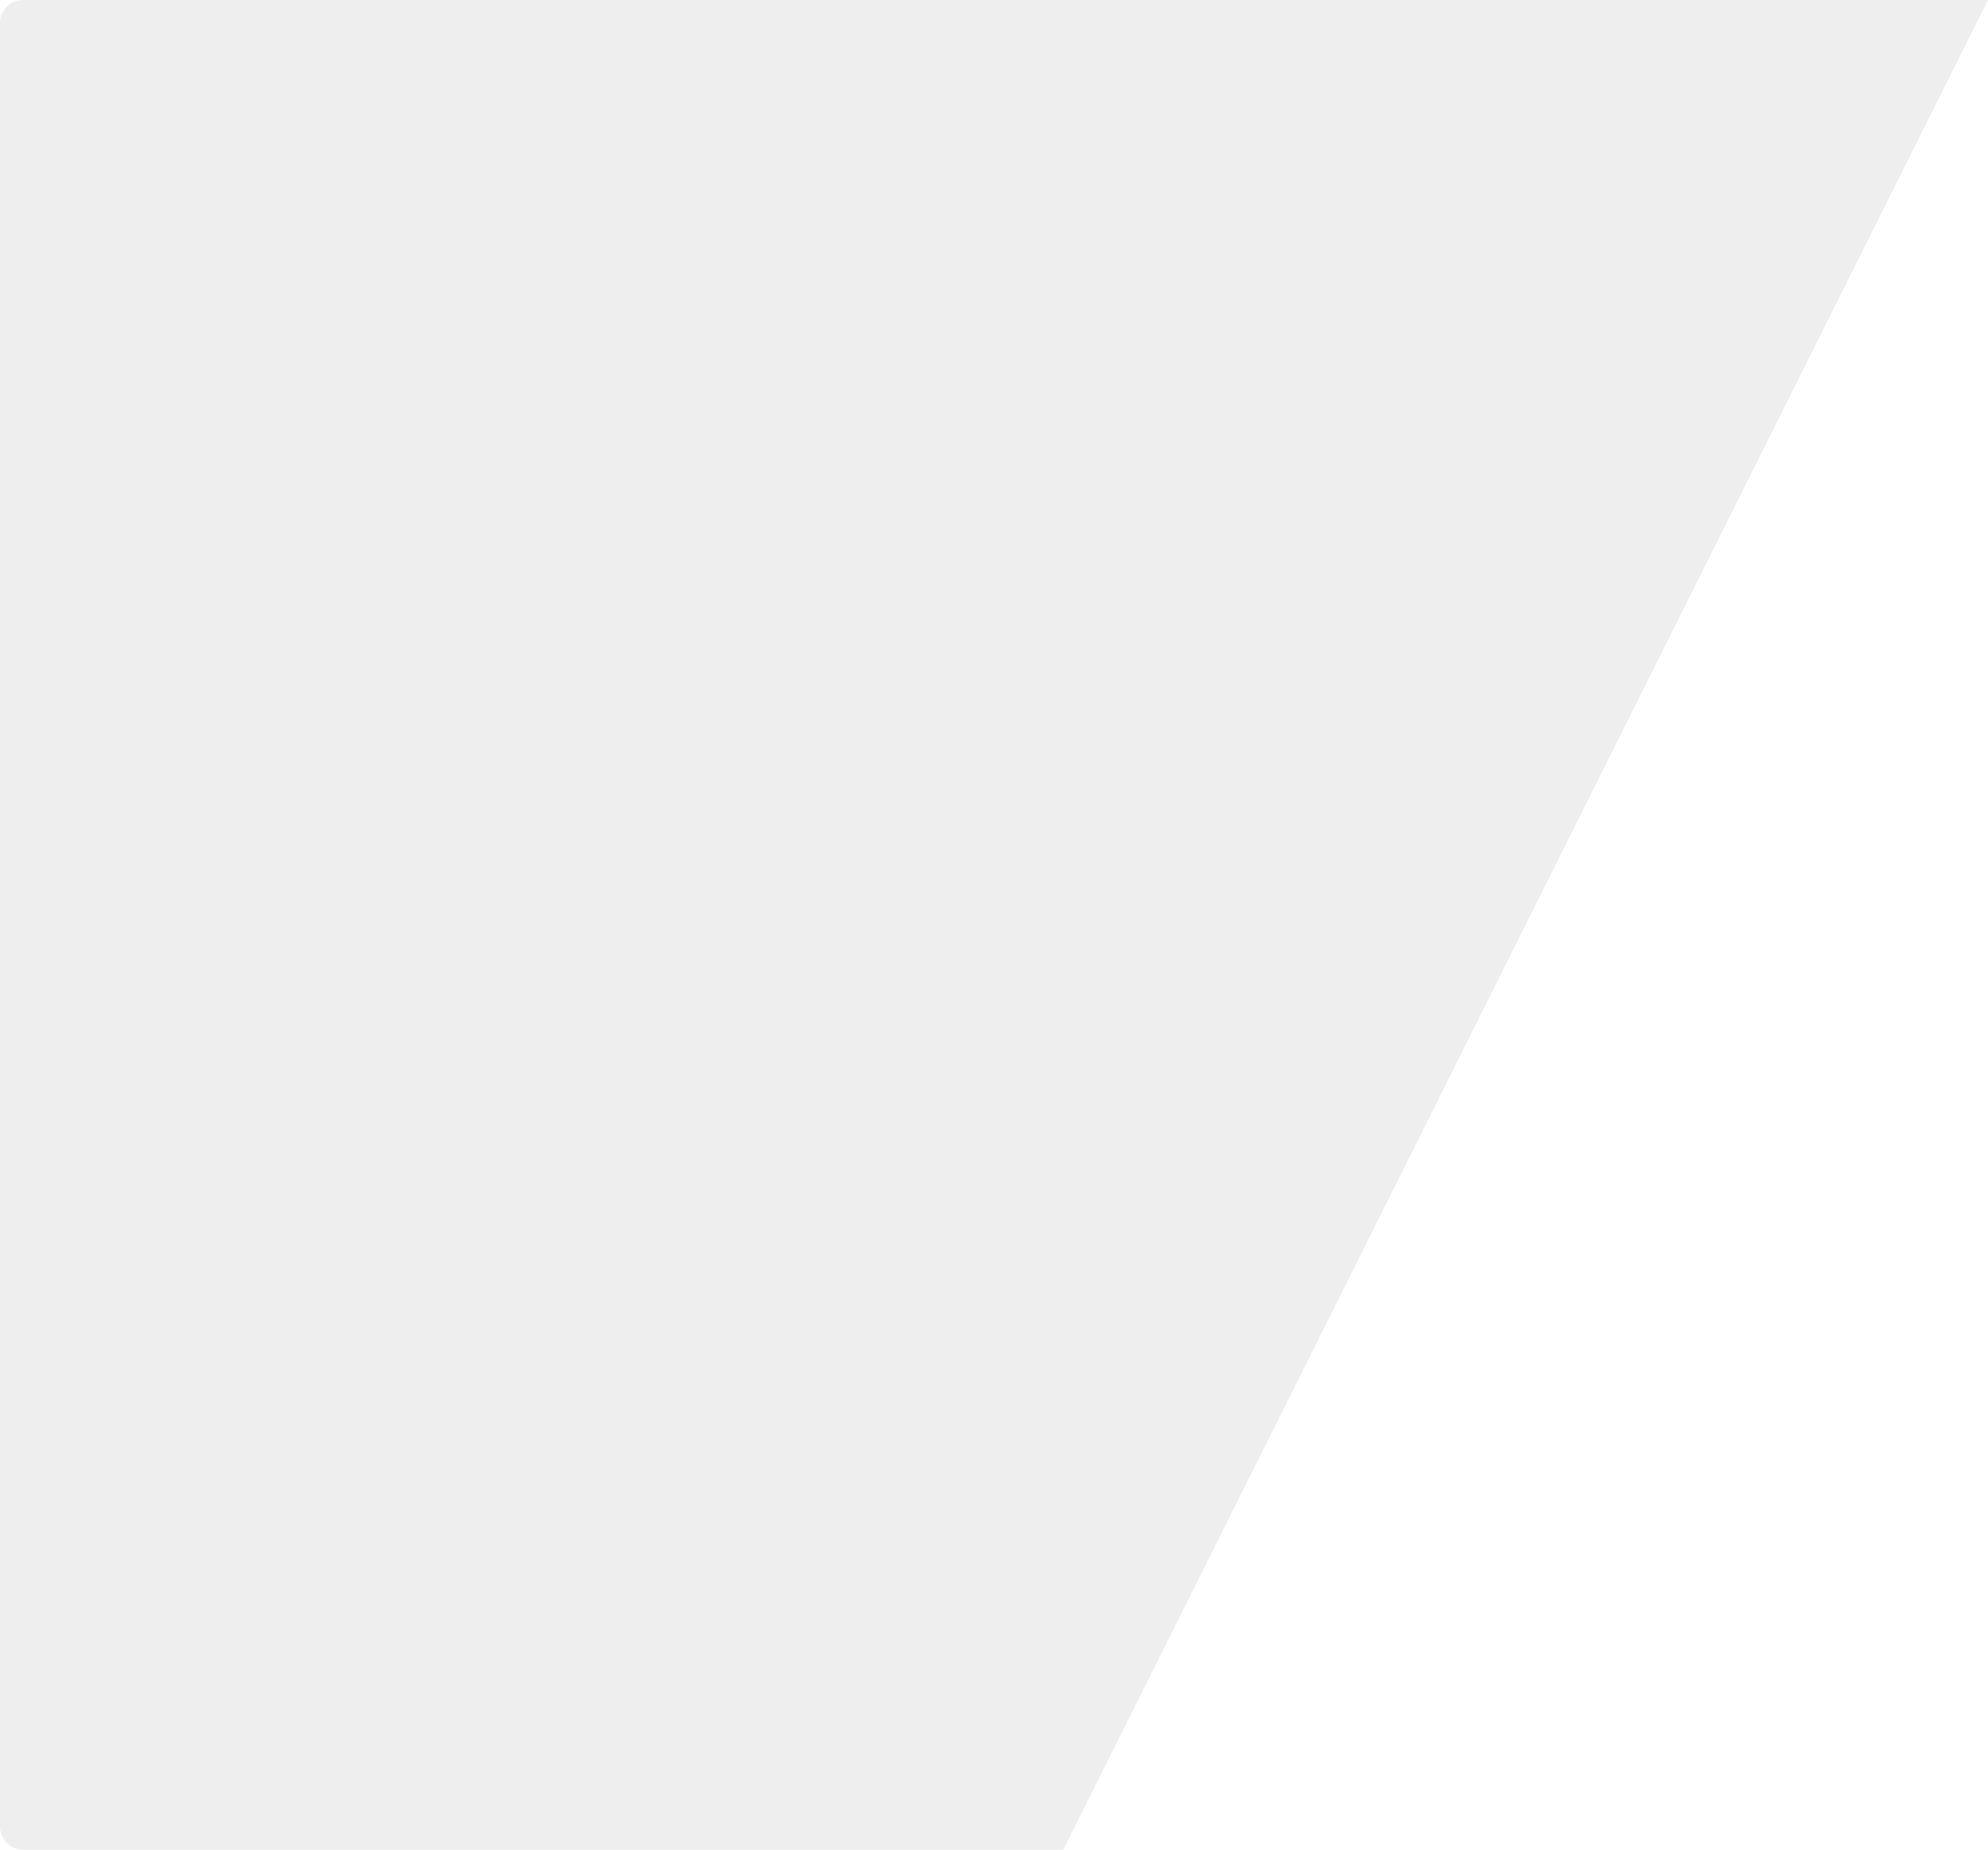
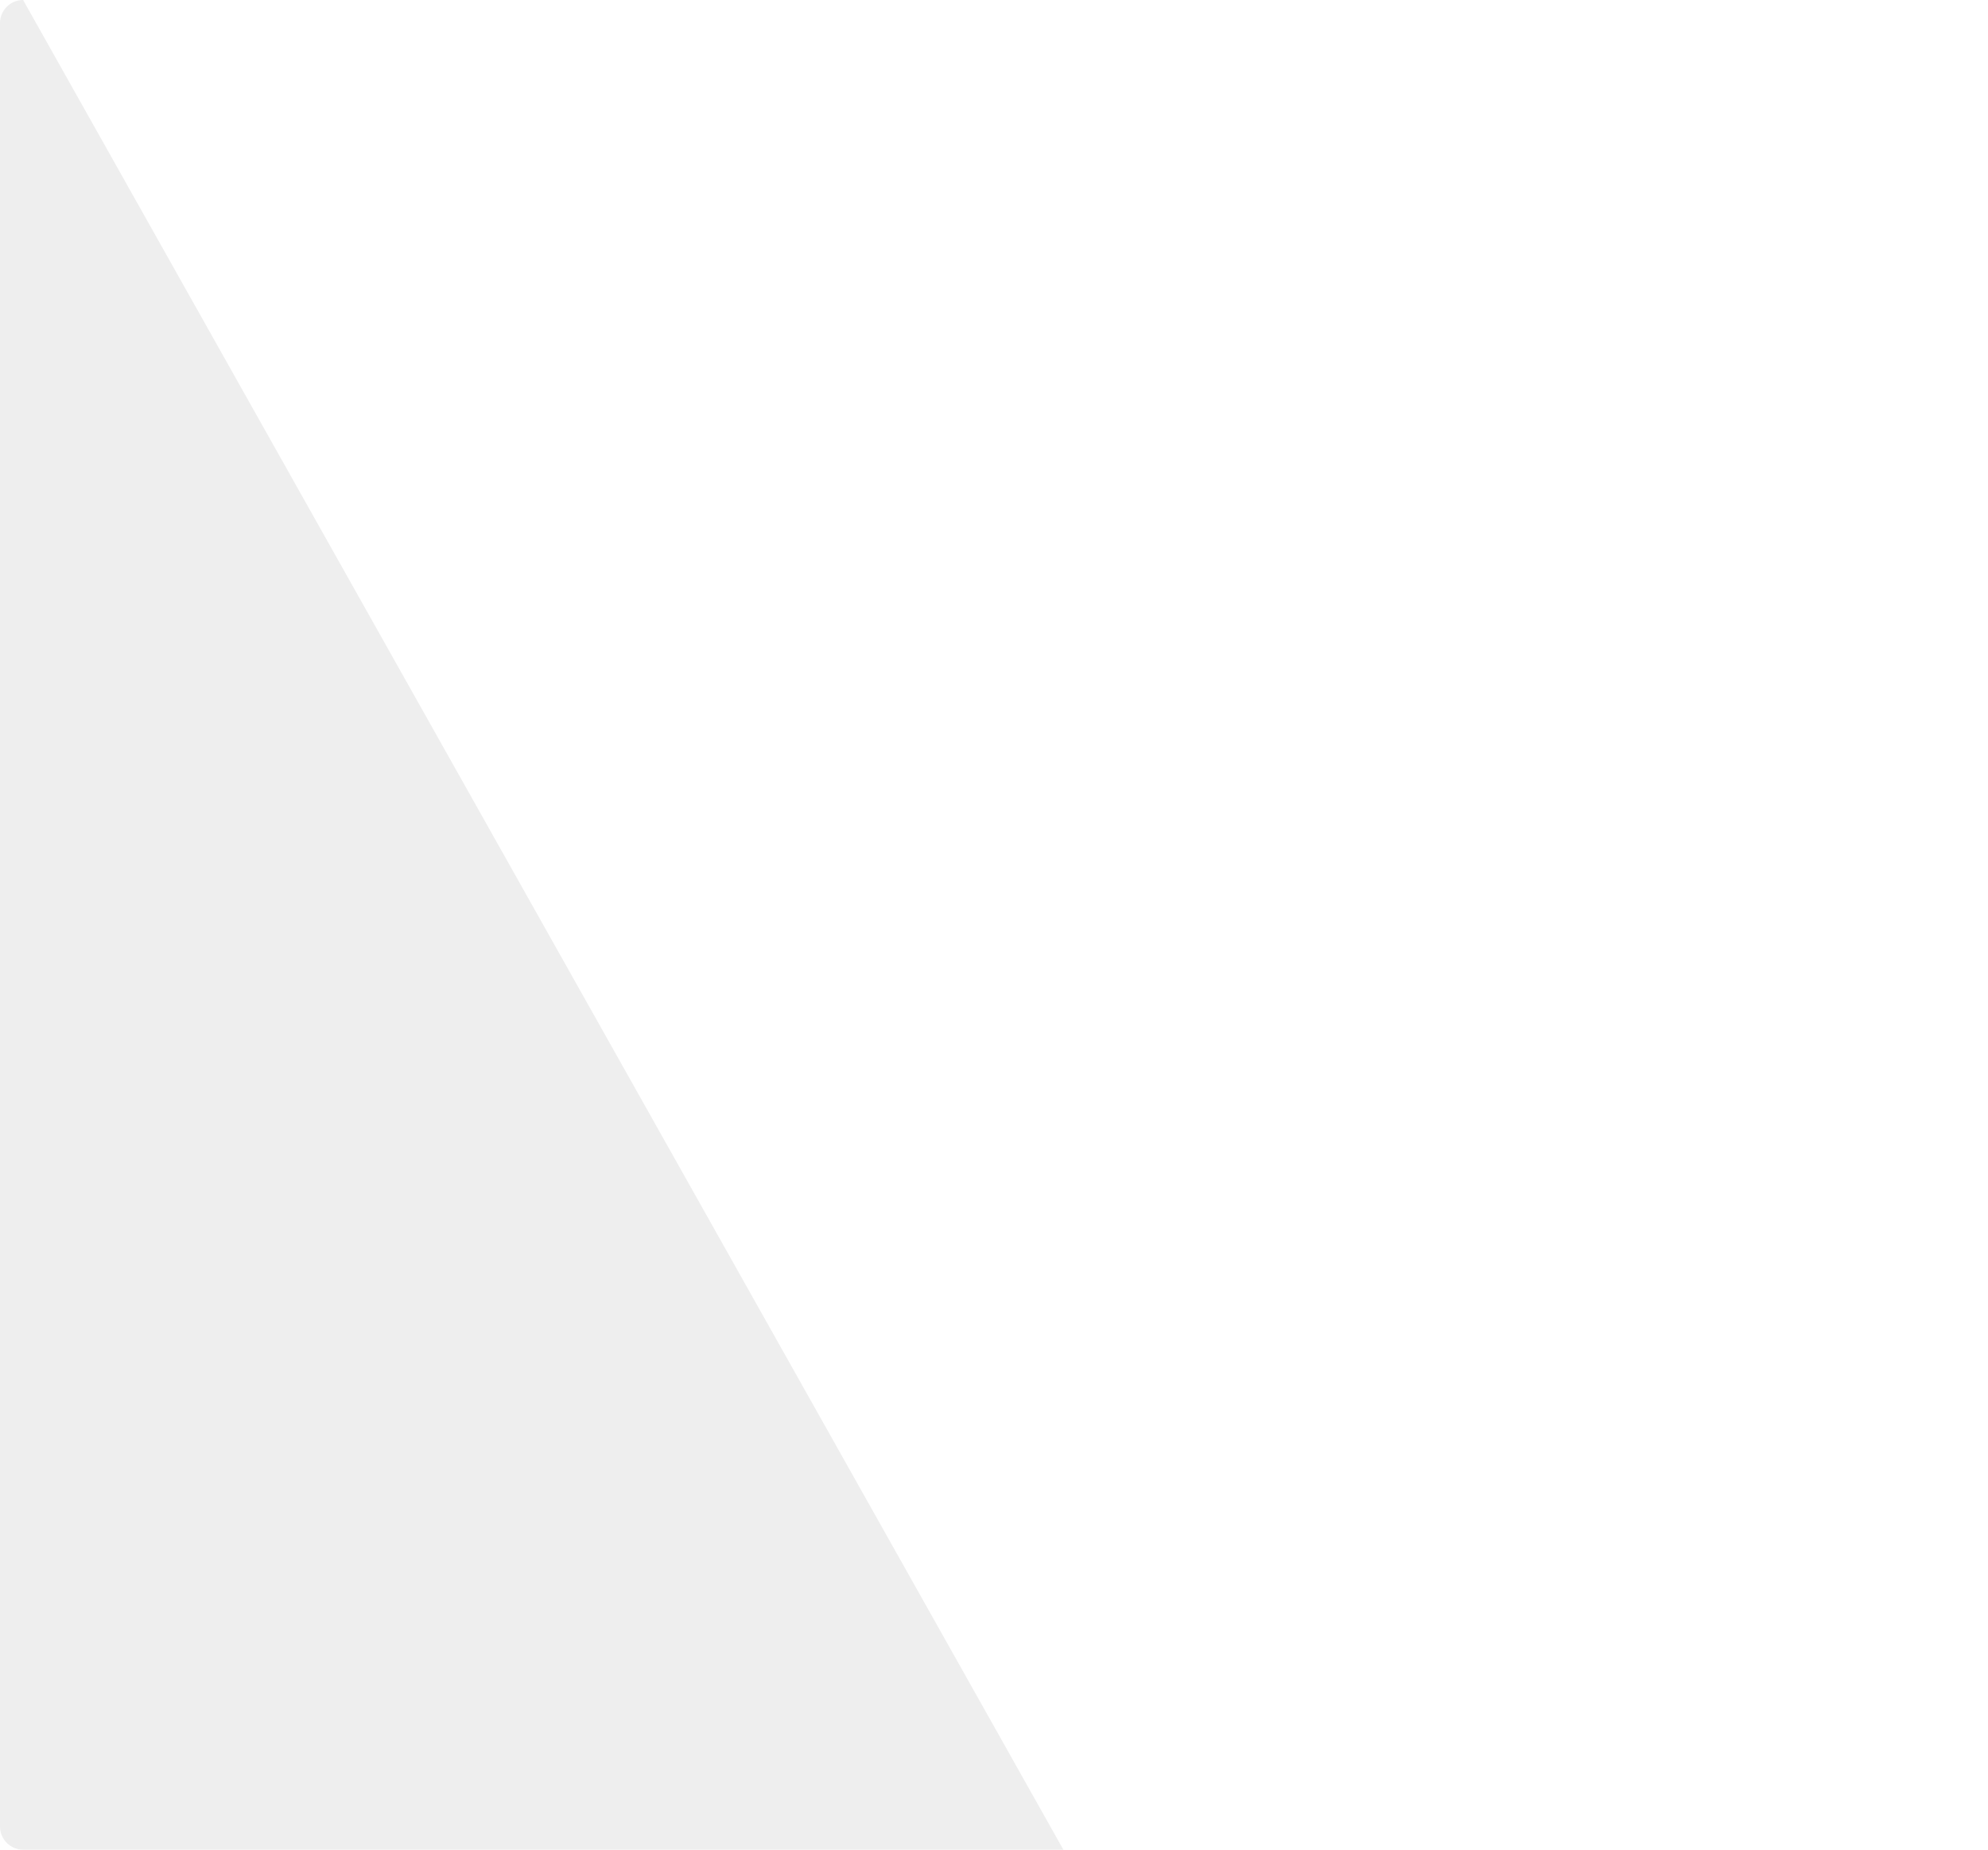
<svg xmlns="http://www.w3.org/2000/svg" width="430" height="400" viewBox="0 0 430 400" fill="none">
-   <path opacity="0.07" d="M0 5C0 2.239 2.239 0 5 0H430L230 400H5C2.239 400 0 397.761 0 395V5Z" fill="black" />
+   <path opacity="0.07" d="M0 5C0 2.239 2.239 0 5 0L230 400H5C2.239 400 0 397.761 0 395V5Z" fill="black" />
</svg>